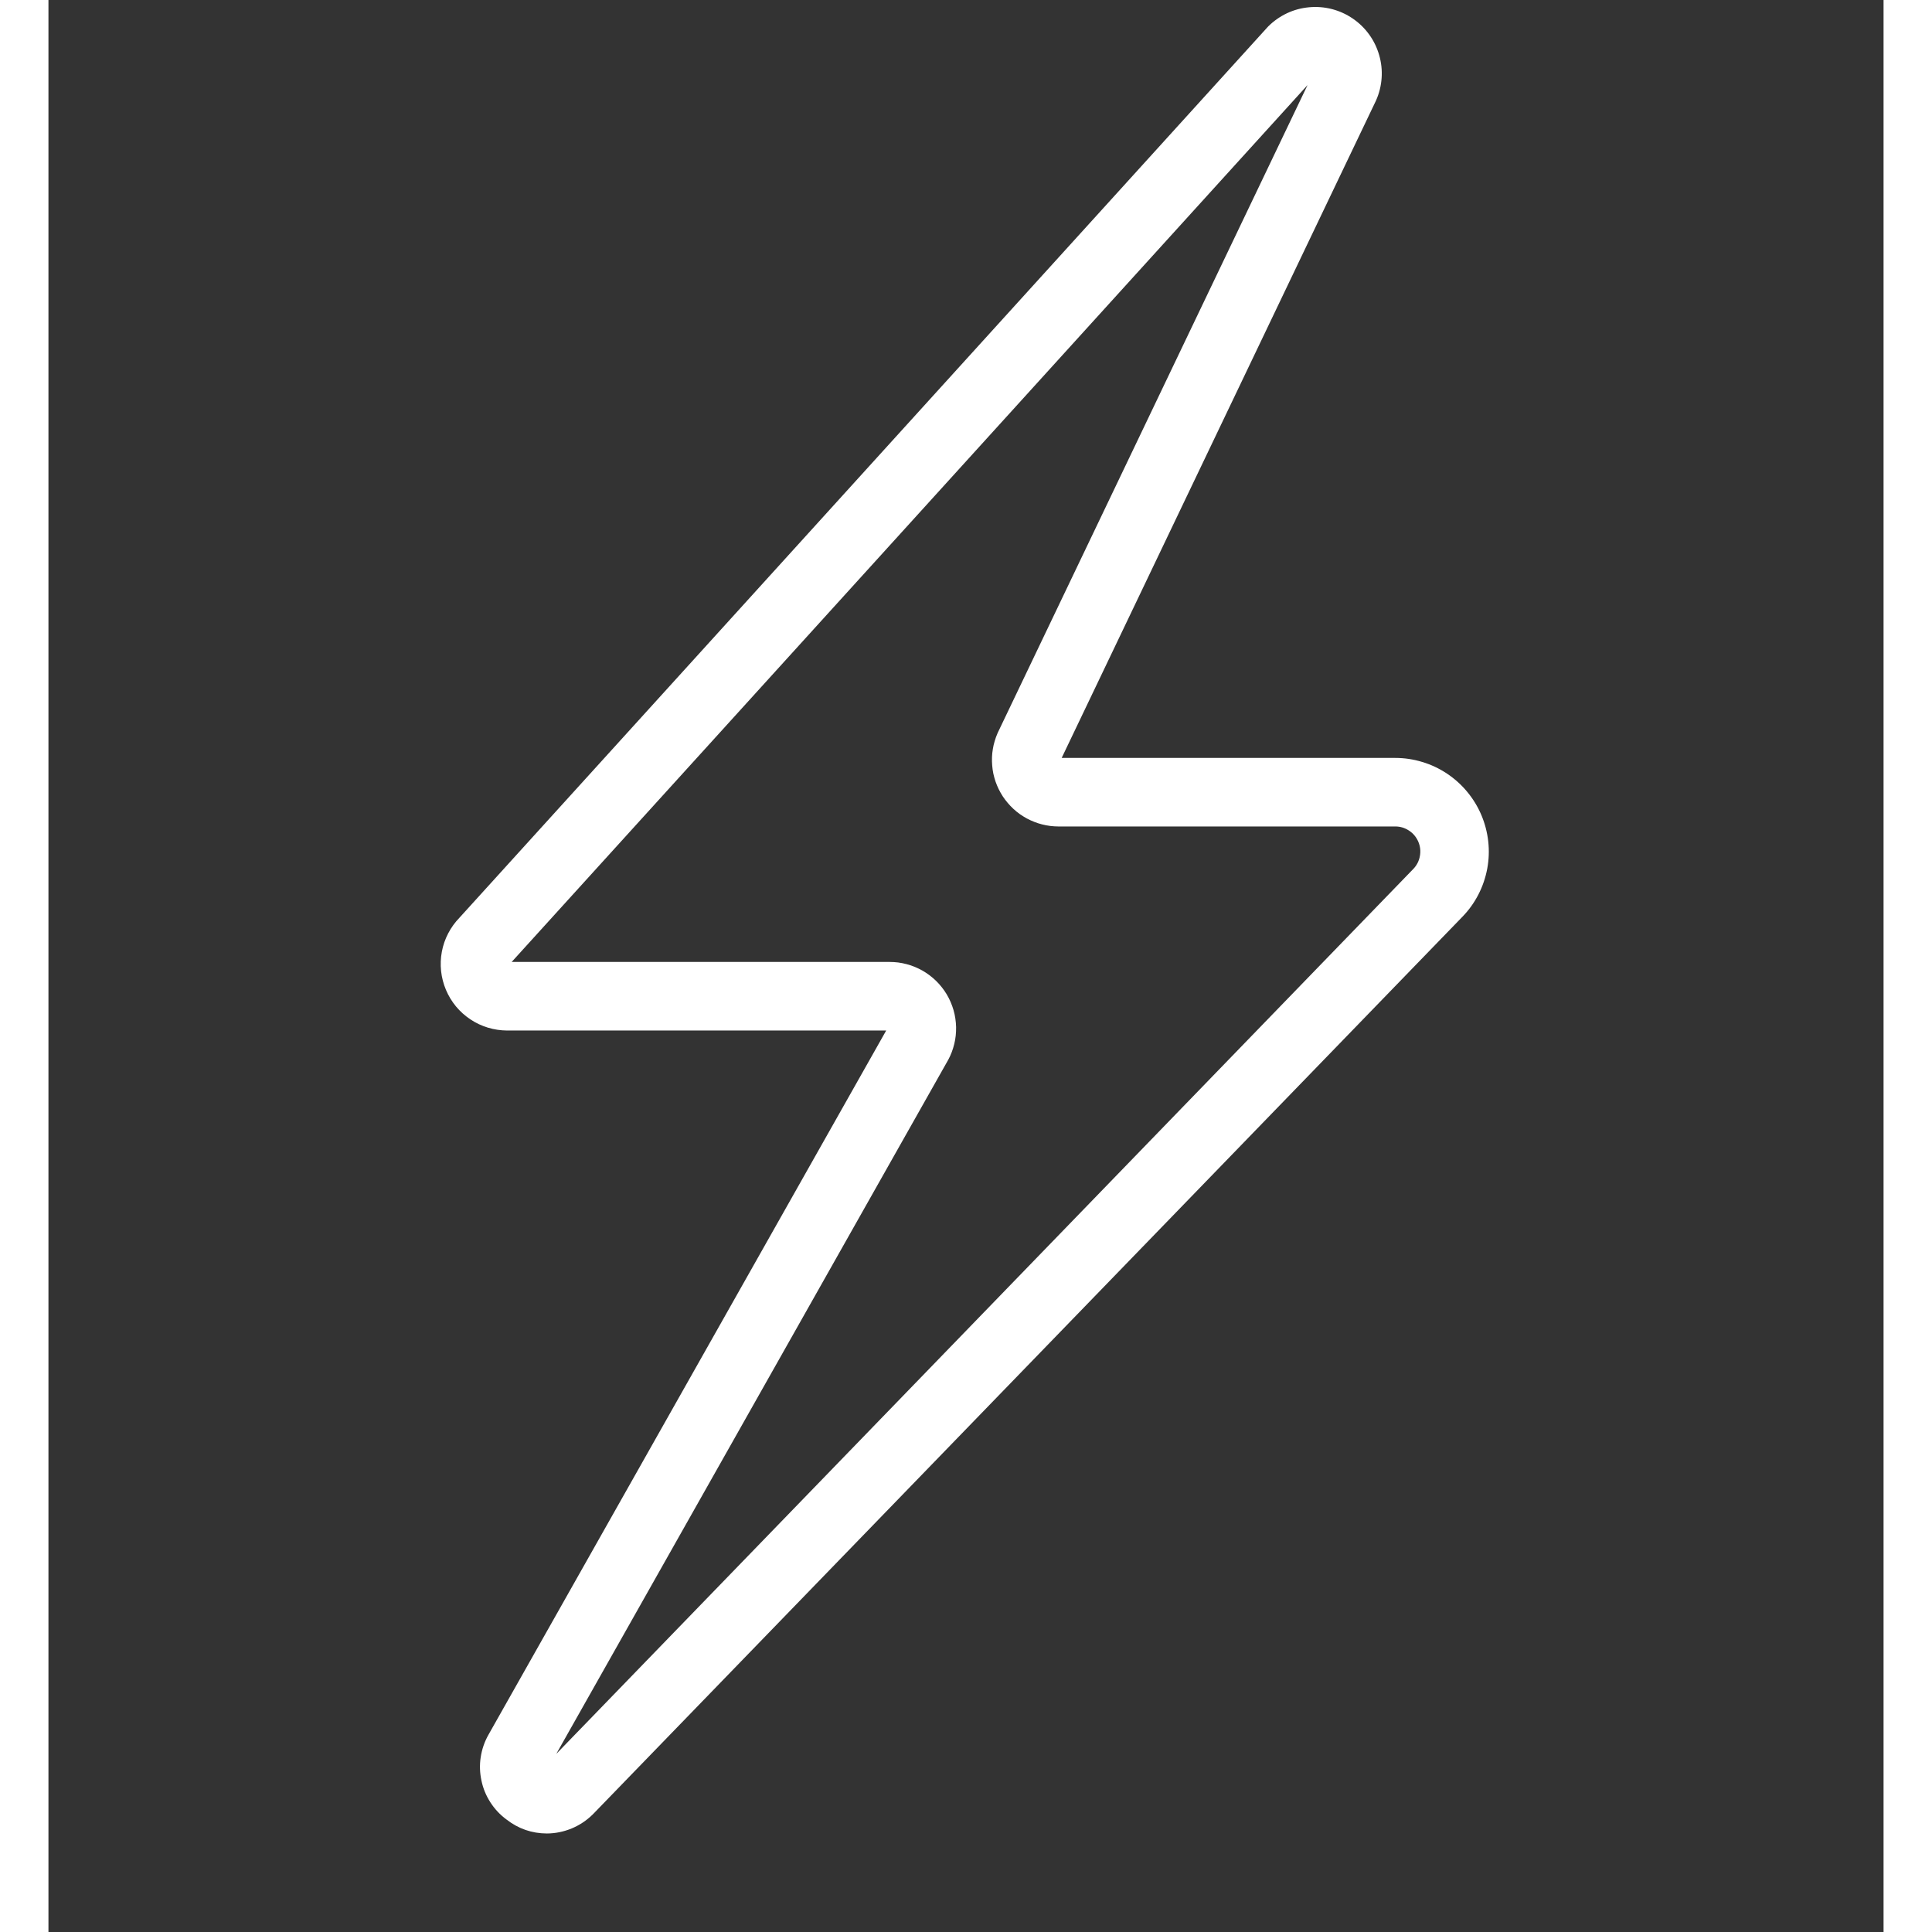
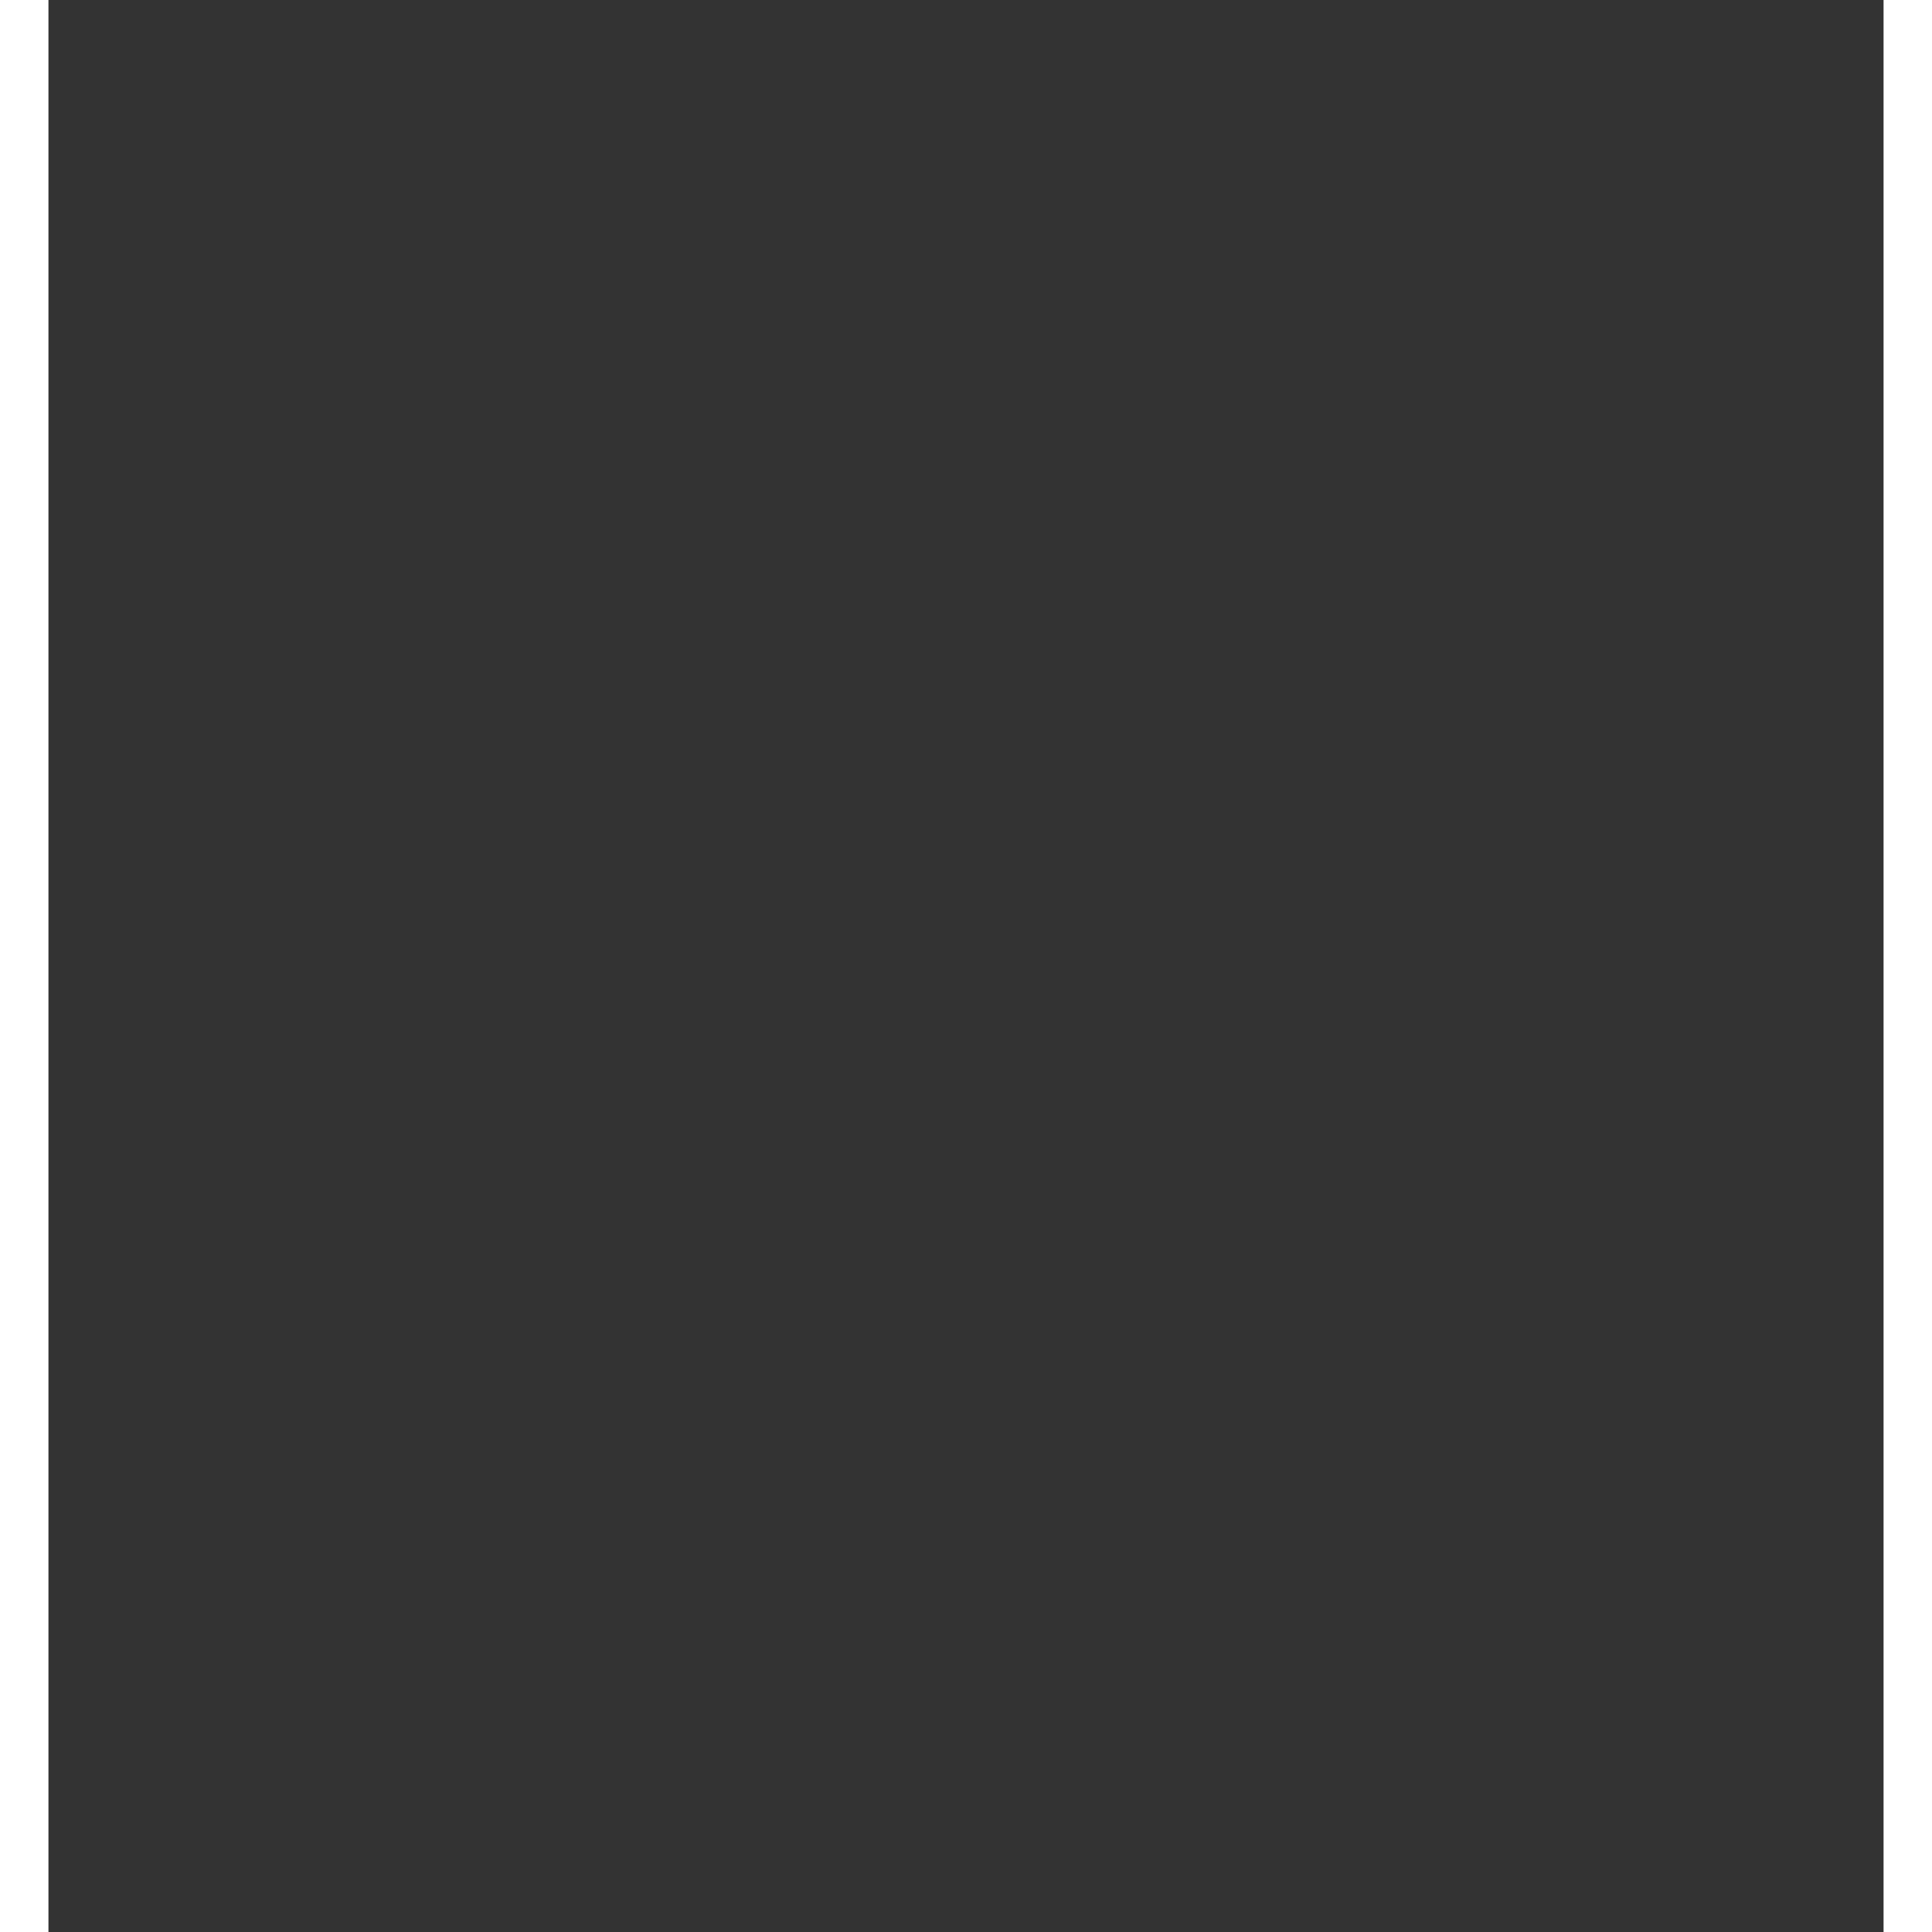
<svg xmlns="http://www.w3.org/2000/svg" width="200" zoomAndPan="magnify" viewBox="0 0 150 157.92" height="200" preserveAspectRatio="xMidYMid meet">
  <rect x="0" y="0" width="150" height="157.92" fill="#333333" stroke="none" />
  <defs>
    <clipPath id="467b3b5c7f">
      <path d="M 32 0 L 118 0 L 118 149.926 L 32 149.926 Z M 32 0 " clip-rule="nonzero" />
    </clipPath>
  </defs>
  <g clip-path="url(#467b3b5c7f)">
-     <path fill="#ffffff" d="M 40.746 149.867 C 39.512 149.863 38.41 149.48 37.438 148.723 C 36.914 148.336 36.477 147.871 36.125 147.324 C 35.773 146.777 35.527 146.188 35.395 145.551 C 35.258 144.918 35.234 144.277 35.332 143.637 C 35.43 142.992 35.637 142.387 35.953 141.82 L 35.98 141.773 L 68.477 84.234 L 37.492 84.234 C 36.957 84.23 36.434 84.152 35.926 84 C 35.414 83.844 34.934 83.621 34.492 83.324 C 34.047 83.027 33.652 82.676 33.312 82.266 C 32.973 81.852 32.699 81.402 32.492 80.91 C 32.285 80.418 32.152 79.906 32.094 79.375 C 32.039 78.848 32.059 78.32 32.156 77.793 C 32.254 77.27 32.426 76.77 32.672 76.297 C 32.918 75.824 33.227 75.395 33.598 75.012 L 99.613 2.258 L 99.707 2.156 C 100.156 1.711 100.668 1.352 101.238 1.082 C 101.812 0.812 102.414 0.652 103.047 0.594 C 103.676 0.535 104.301 0.586 104.91 0.742 C 105.523 0.902 106.094 1.16 106.617 1.52 C 107.141 1.875 107.586 2.312 107.957 2.824 C 108.328 3.34 108.598 3.898 108.773 4.508 C 108.949 5.117 109.016 5.738 108.973 6.371 C 108.93 7 108.781 7.609 108.527 8.188 L 108.488 8.273 L 82.82 61.953 L 110.086 61.953 C 110.836 61.953 111.57 62.062 112.289 62.281 C 113.008 62.496 113.68 62.812 114.309 63.23 C 114.934 63.645 115.488 64.141 115.965 64.719 C 116.445 65.297 116.832 65.93 117.125 66.621 C 117.418 67.316 117.605 68.035 117.688 68.781 C 117.77 69.527 117.742 70.27 117.605 71.008 C 117.465 71.746 117.227 72.449 116.883 73.117 C 116.539 73.785 116.105 74.391 115.582 74.93 L 44.562 148.238 L 44.48 148.32 C 43.98 148.812 43.41 149.188 42.766 149.457 C 42.117 149.723 41.445 149.863 40.746 149.867 Z M 40.602 144.297 Z M 37.863 78.629 L 68.758 78.629 C 68.992 78.629 69.227 78.645 69.457 78.672 C 69.691 78.703 69.918 78.75 70.145 78.809 C 70.371 78.867 70.594 78.941 70.812 79.031 C 71.027 79.121 71.238 79.223 71.441 79.336 C 71.645 79.453 71.84 79.582 72.027 79.723 C 72.215 79.863 72.391 80.016 72.559 80.18 C 72.727 80.344 72.883 80.52 73.027 80.703 C 73.172 80.887 73.305 81.078 73.426 81.281 C 73.543 81.48 73.652 81.688 73.742 81.902 C 73.836 82.117 73.914 82.34 73.98 82.562 C 74.047 82.789 74.094 83.02 74.129 83.25 C 74.164 83.48 74.184 83.715 74.191 83.949 C 74.195 84.184 74.184 84.414 74.16 84.648 C 74.137 84.883 74.094 85.113 74.039 85.34 C 73.984 85.566 73.914 85.789 73.832 86.008 C 73.746 86.227 73.652 86.441 73.539 86.645 L 73.512 86.691 L 41.512 143.359 L 111.555 71.035 C 111.84 70.742 112.023 70.391 112.098 69.984 C 112.176 69.578 112.133 69.188 111.973 68.805 C 111.809 68.426 111.559 68.121 111.215 67.895 C 110.867 67.668 110.492 67.551 110.078 67.555 L 82.559 67.555 C 82.332 67.555 82.109 67.539 81.883 67.512 C 81.66 67.484 81.441 67.441 81.223 67.387 C 81.004 67.332 80.789 67.262 80.582 67.18 C 80.371 67.098 80.168 67.004 79.969 66.898 C 79.773 66.789 79.582 66.672 79.398 66.543 C 79.215 66.41 79.039 66.27 78.875 66.117 C 78.711 65.965 78.555 65.801 78.41 65.629 C 78.262 65.457 78.129 65.277 78.004 65.09 C 77.883 64.902 77.773 64.707 77.672 64.504 C 77.574 64.301 77.488 64.094 77.414 63.883 C 77.344 63.668 77.281 63.453 77.234 63.234 C 77.191 63.012 77.156 62.789 77.141 62.566 C 77.121 62.344 77.117 62.117 77.125 61.891 C 77.133 61.668 77.156 61.445 77.195 61.223 C 77.23 61 77.281 60.781 77.348 60.566 C 77.41 60.352 77.488 60.141 77.578 59.934 L 77.617 59.848 L 102.918 6.953 Z M 105.965 7.062 Z M 105.965 7.062 " fill-opacity="1" fill-rule="nonzero" />
-   </g>
+     </g>
</svg>